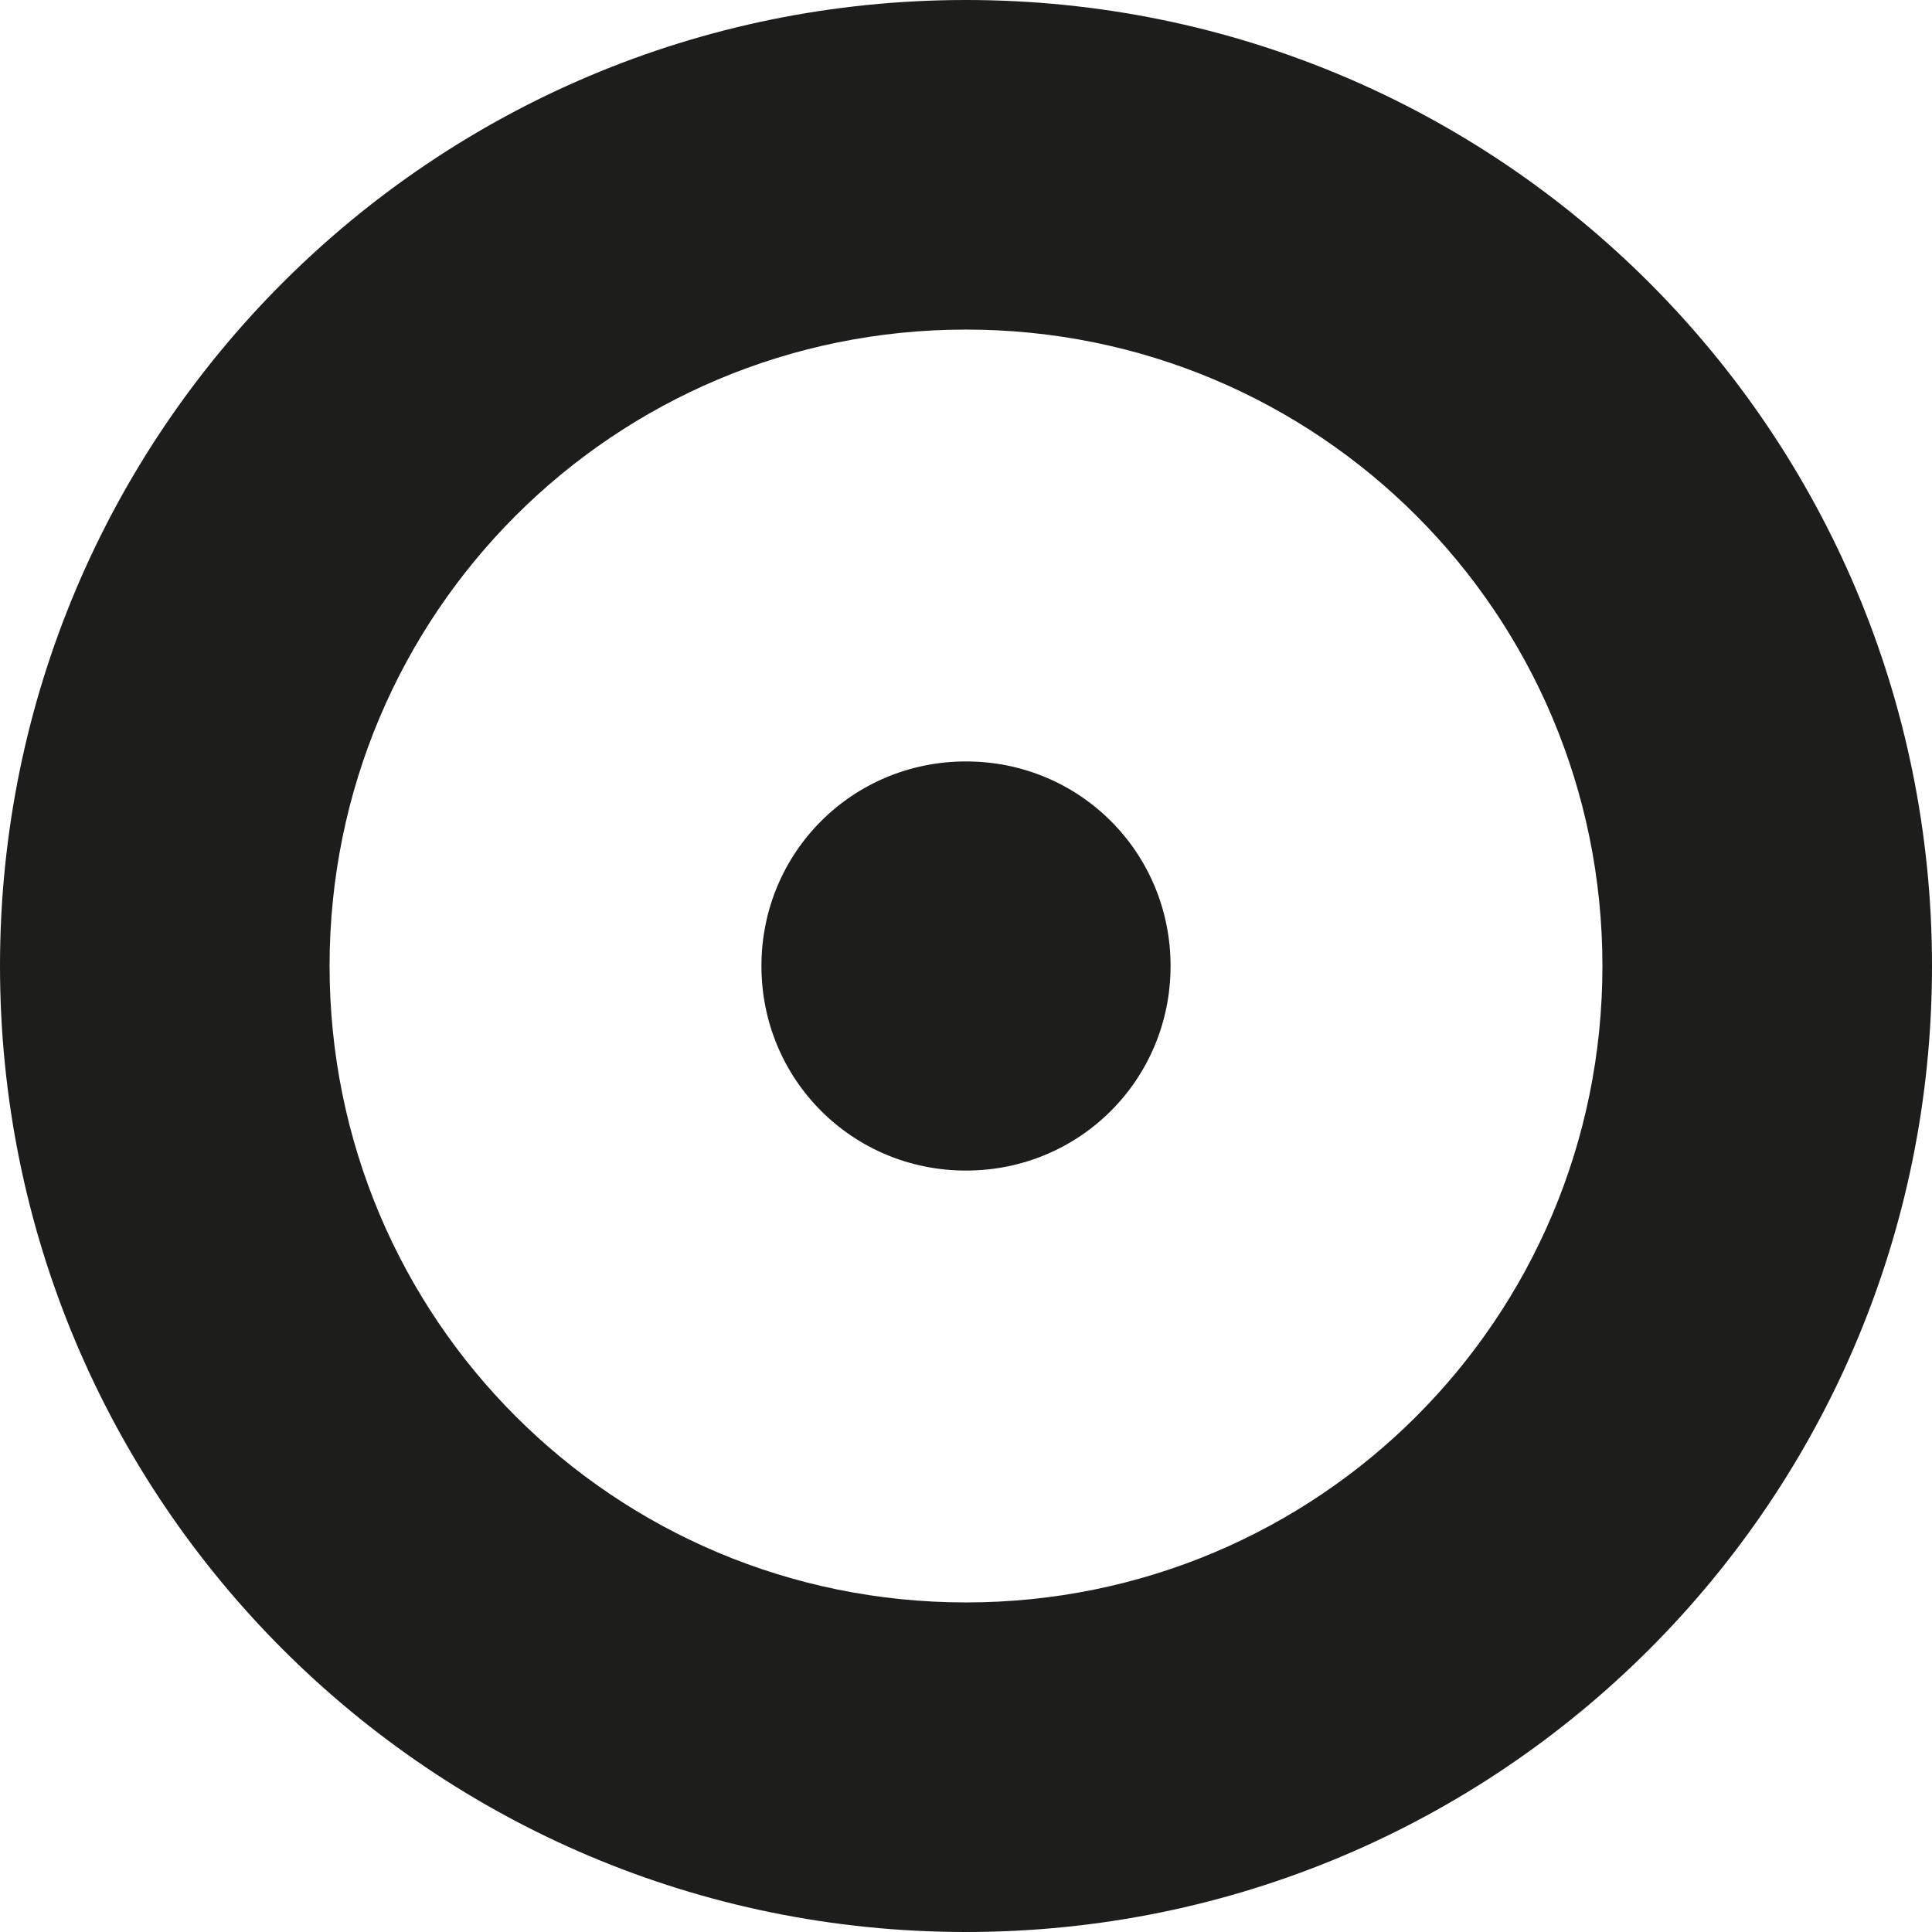
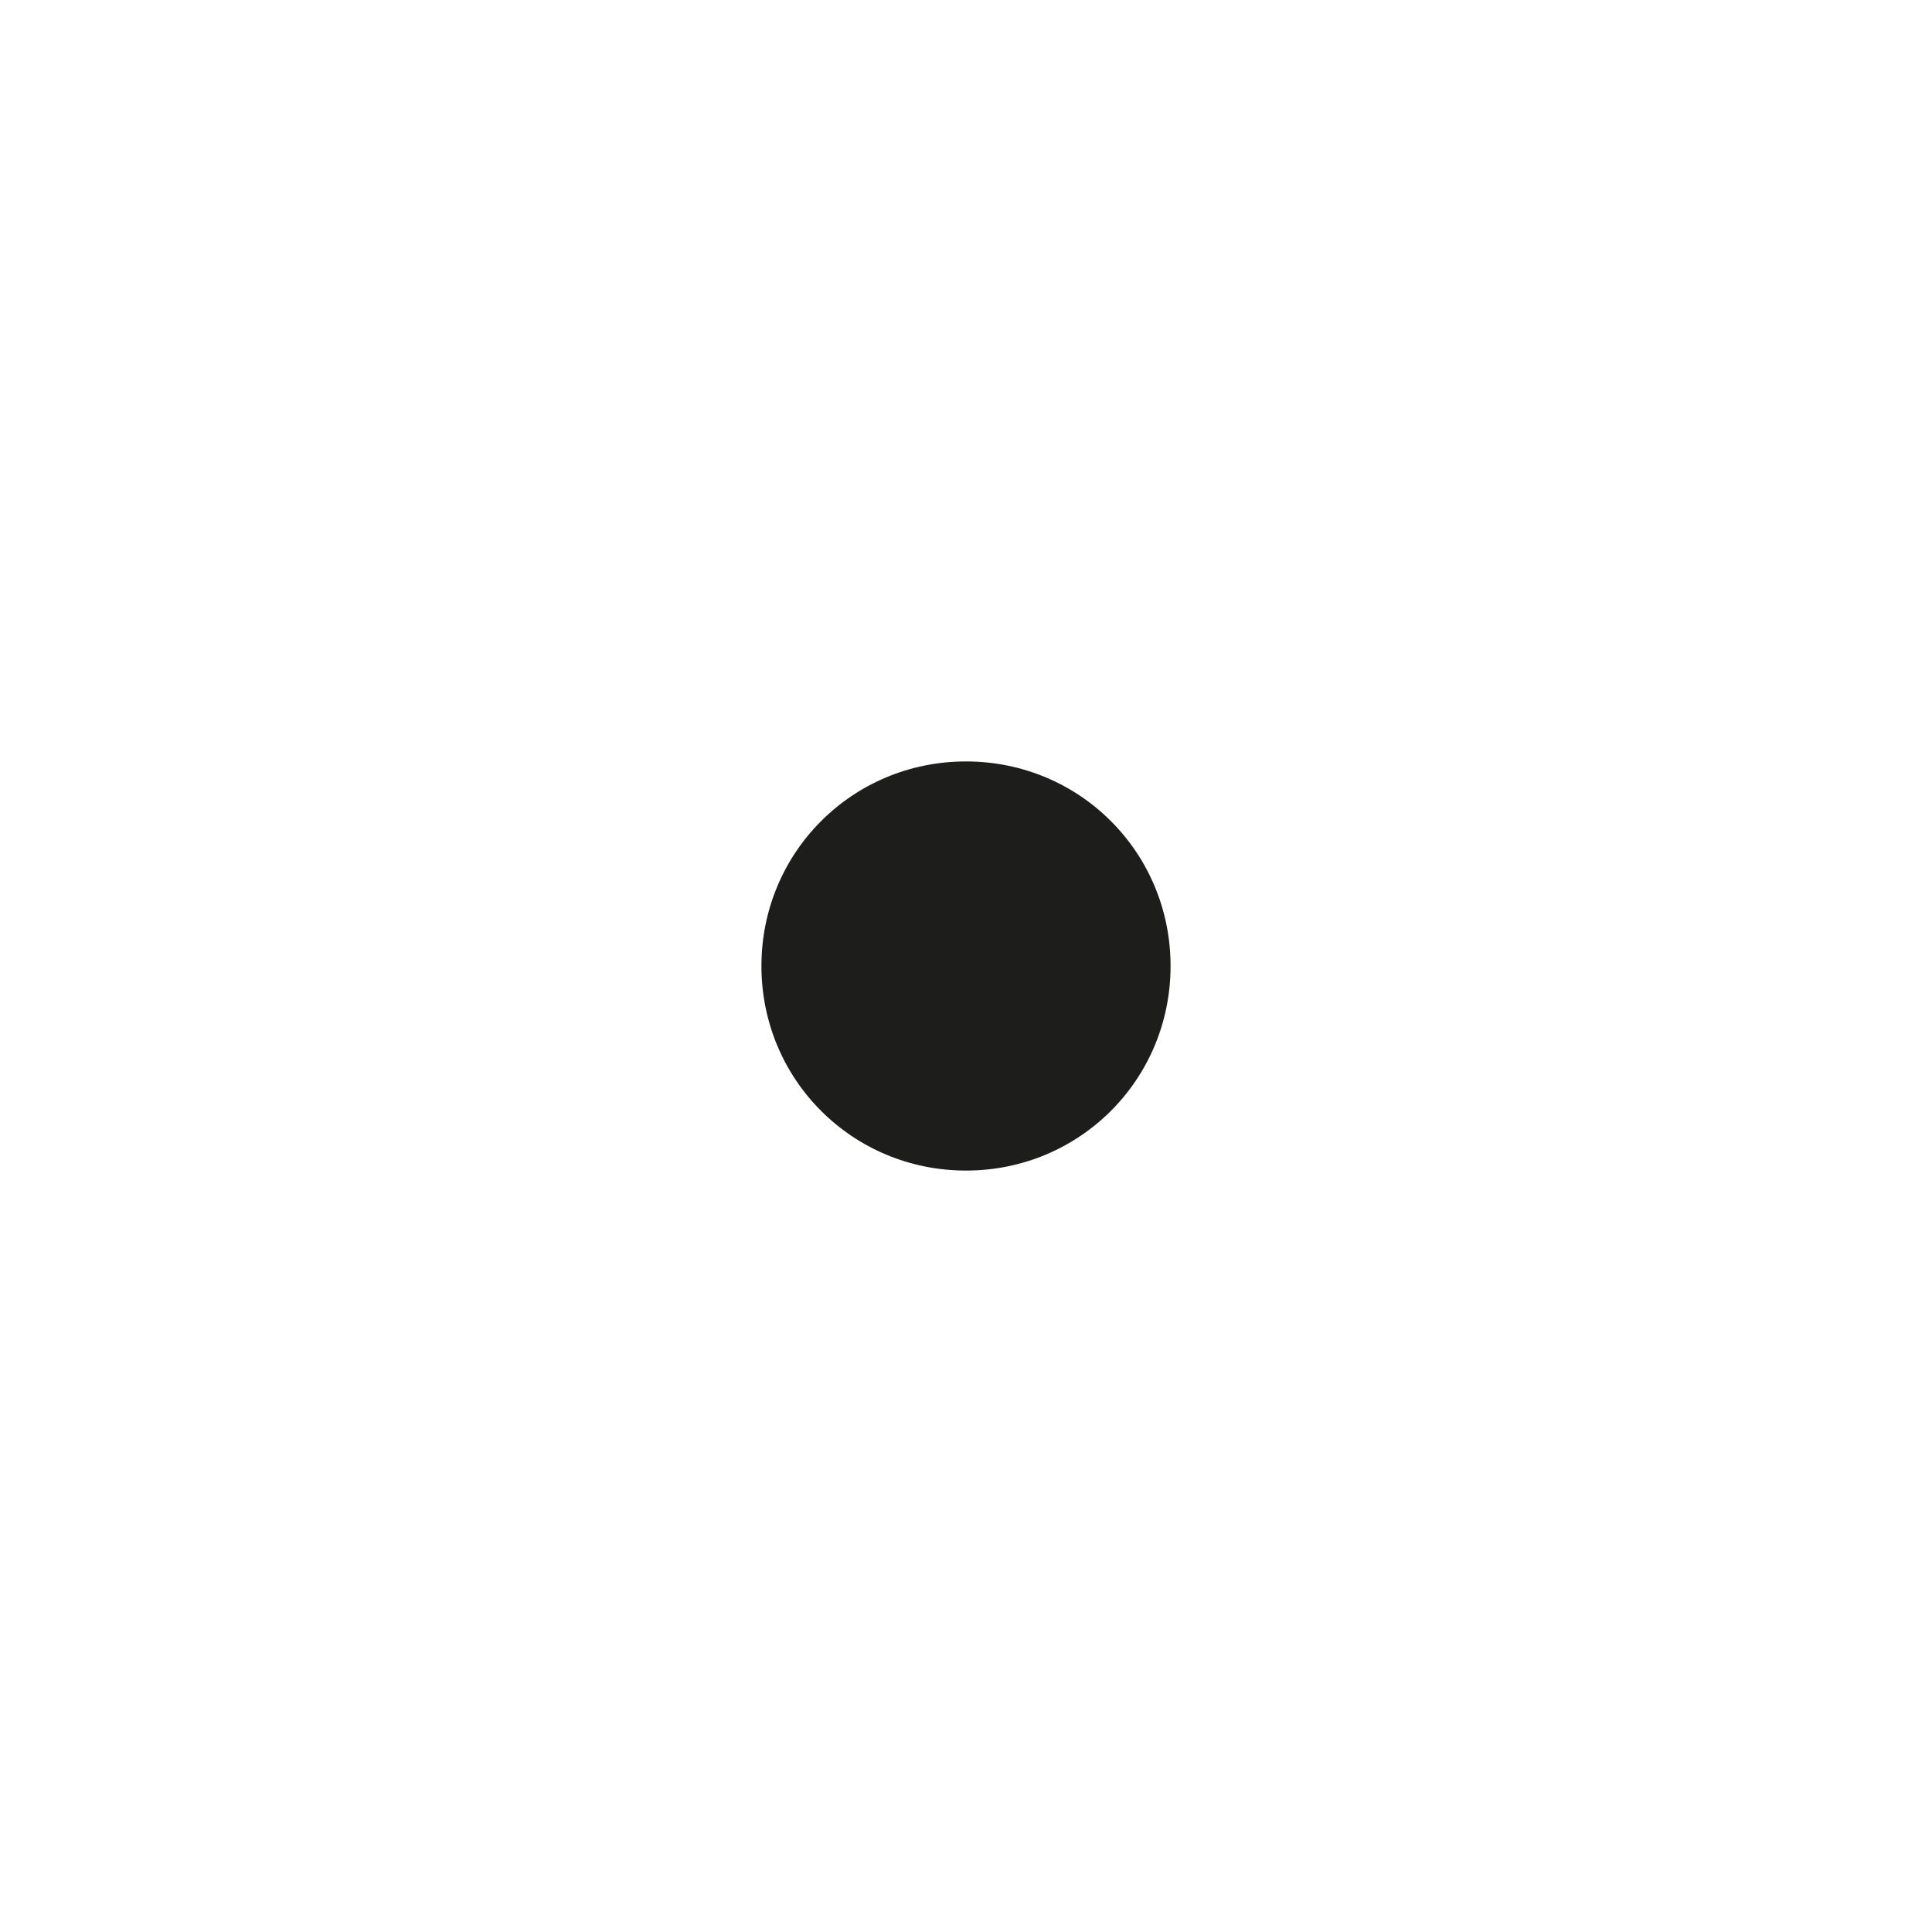
<svg xmlns="http://www.w3.org/2000/svg" xmlns:xlink="http://www.w3.org/1999/xlink" version="1.1" id="Ebene_1" x="0px" y="0px" viewBox="0 0 17 17" style="enable-background:new 0 0 17 17;" xml:space="preserve" width="90" height="90">
  <style type="text/css">
	.st0{clip-path:url(#SVGID_2_);fill:#1D1D1B;}
</style>
  <g>
    <defs>
      <rect id="SVGID_1_" y="0" width="17" height="17" />
    </defs>
    <clipPath id="SVGID_2_">
      <use xlink:href="#SVGID_1_" style="overflow:visible;" />
    </clipPath>
-     <path class="st0" d="M14.1,8.5c0,3.1-2.5,5.6-5.6,5.6s-5.6-2.5-5.6-5.6s2.5-5.6,5.6-5.6S14.1,5.4,14.1,8.5 M17,8.5   C17,3.8,13.2,0,8.5,0S0,3.8,0,8.5C0,13.2,3.8,17,8.5,17S17,13.2,17,8.5" />
    <path class="st0" d="M8.5,10.3c1,0,1.8-0.8,1.8-1.8c0-1-0.8-1.8-1.8-1.8S6.7,7.5,6.7,8.5C6.7,9.5,7.5,10.3,8.5,10.3" />
  </g>
</svg>